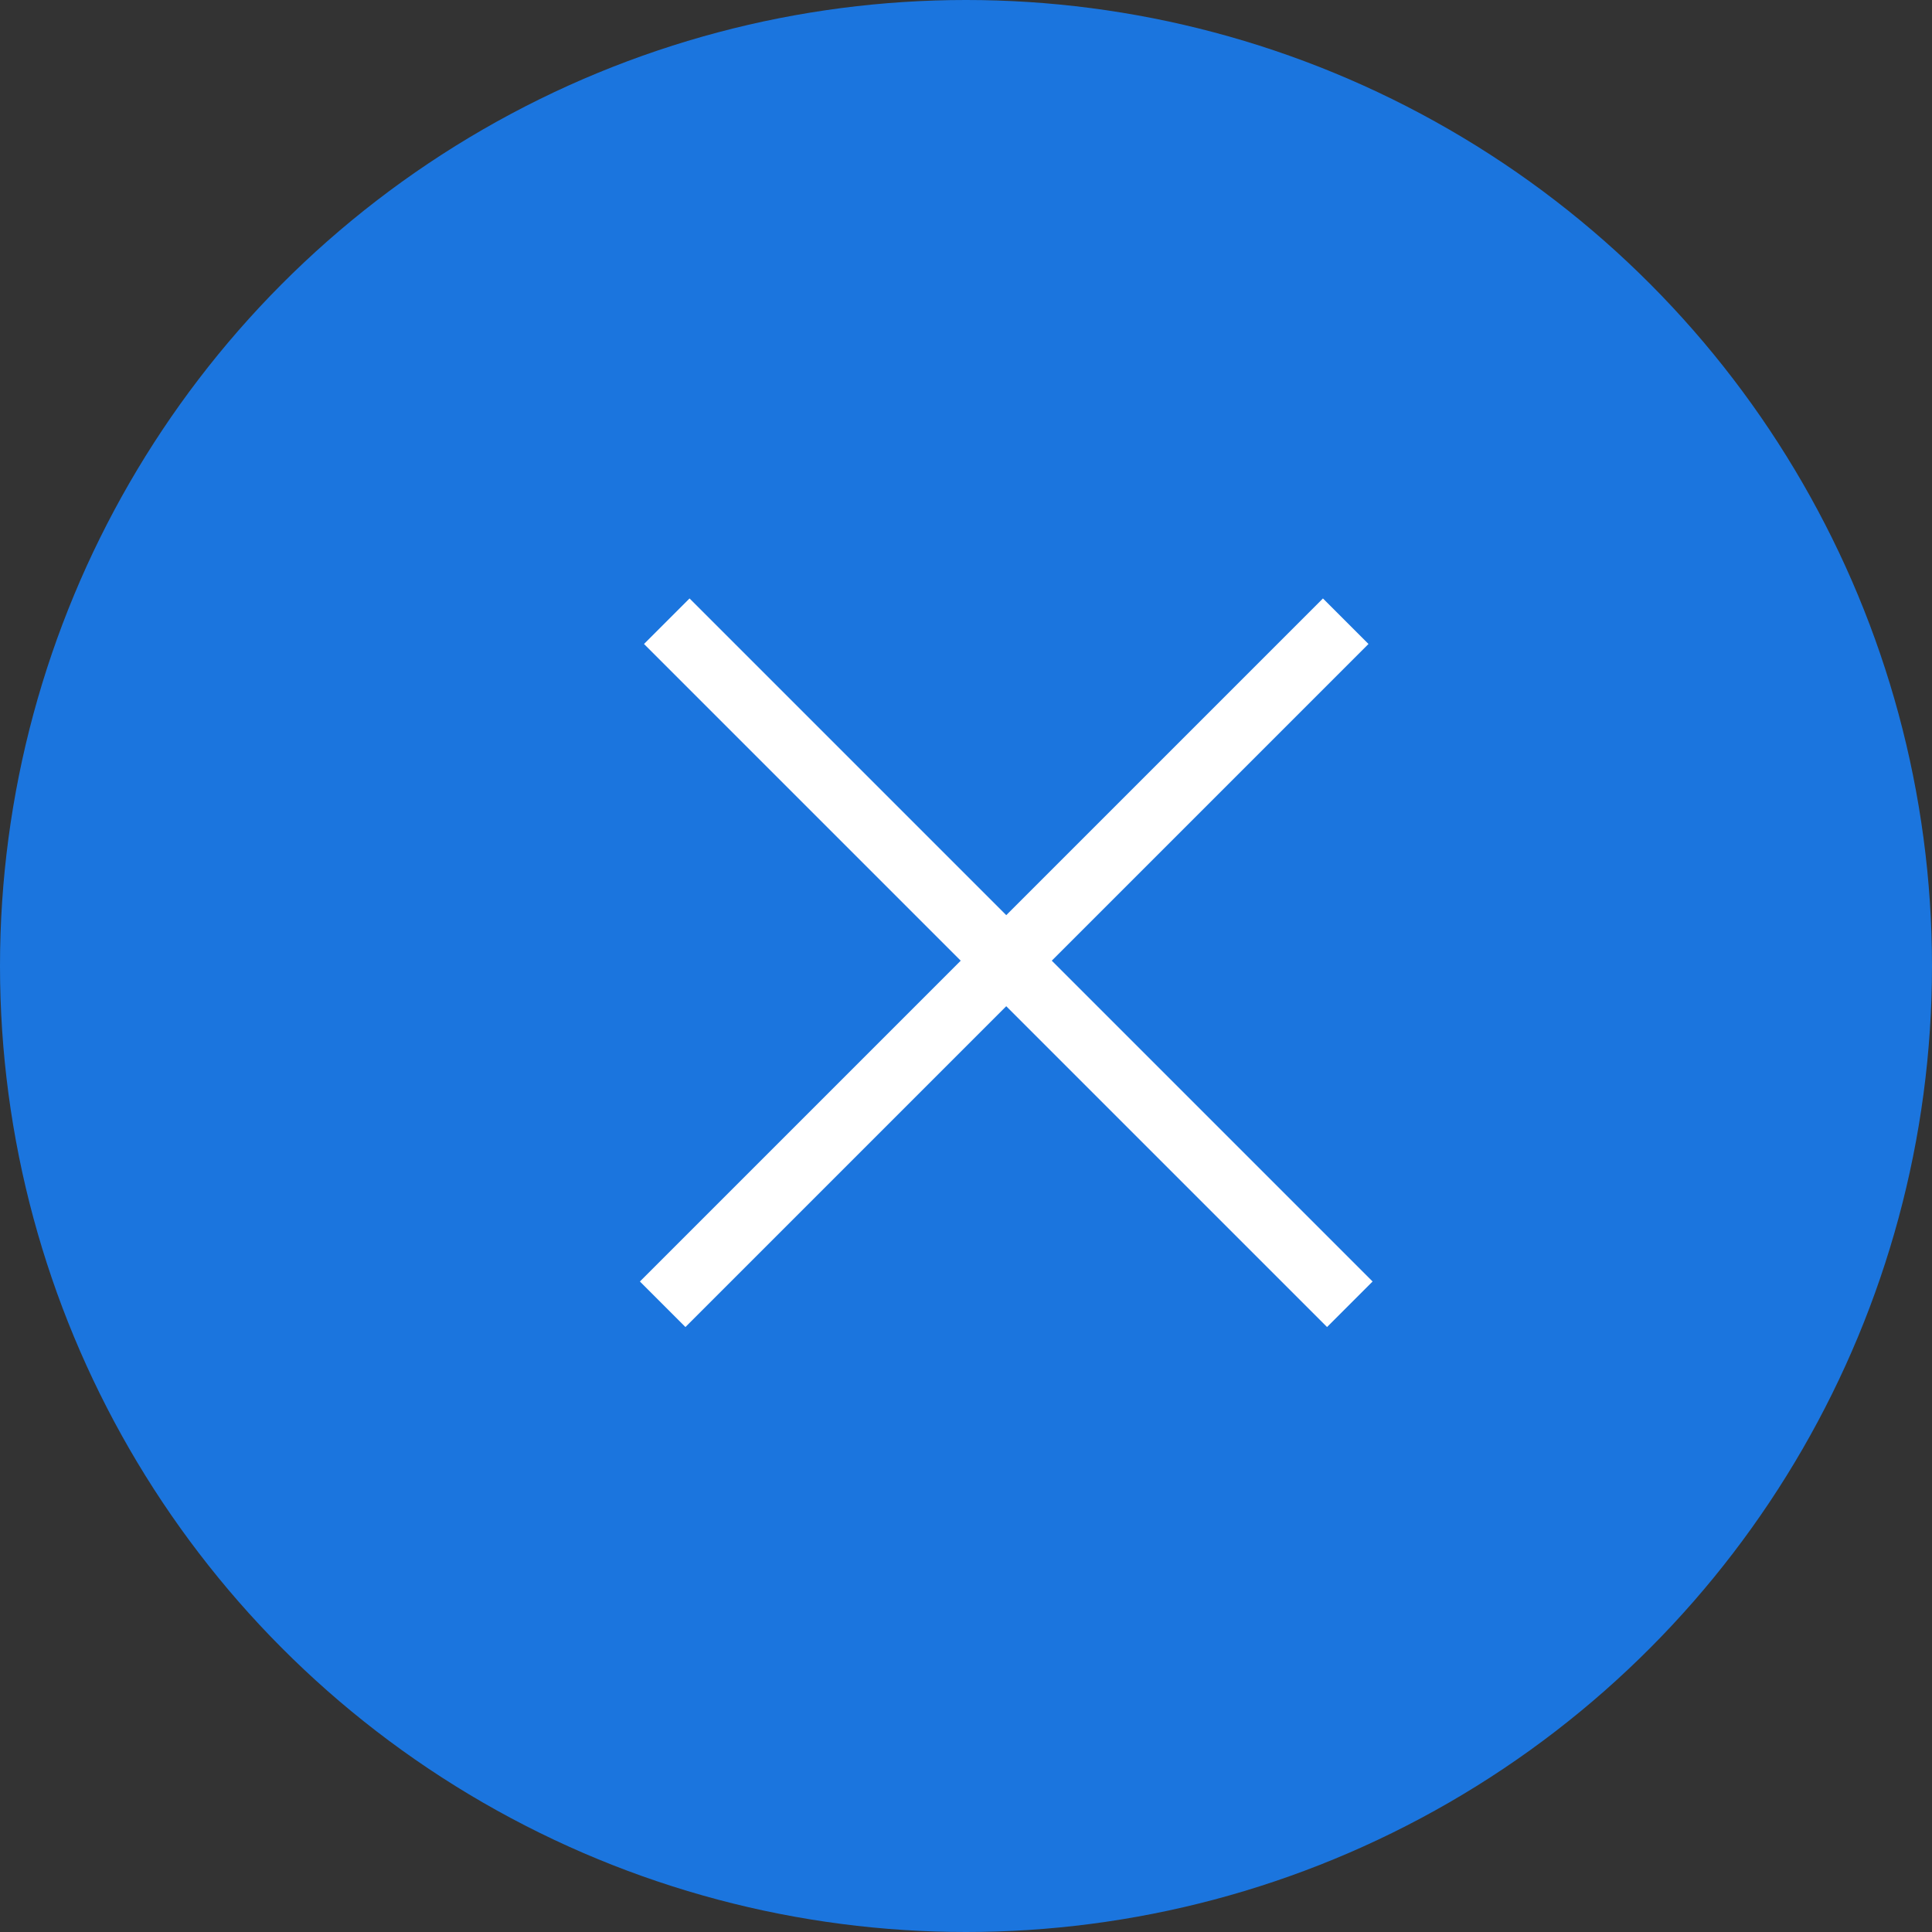
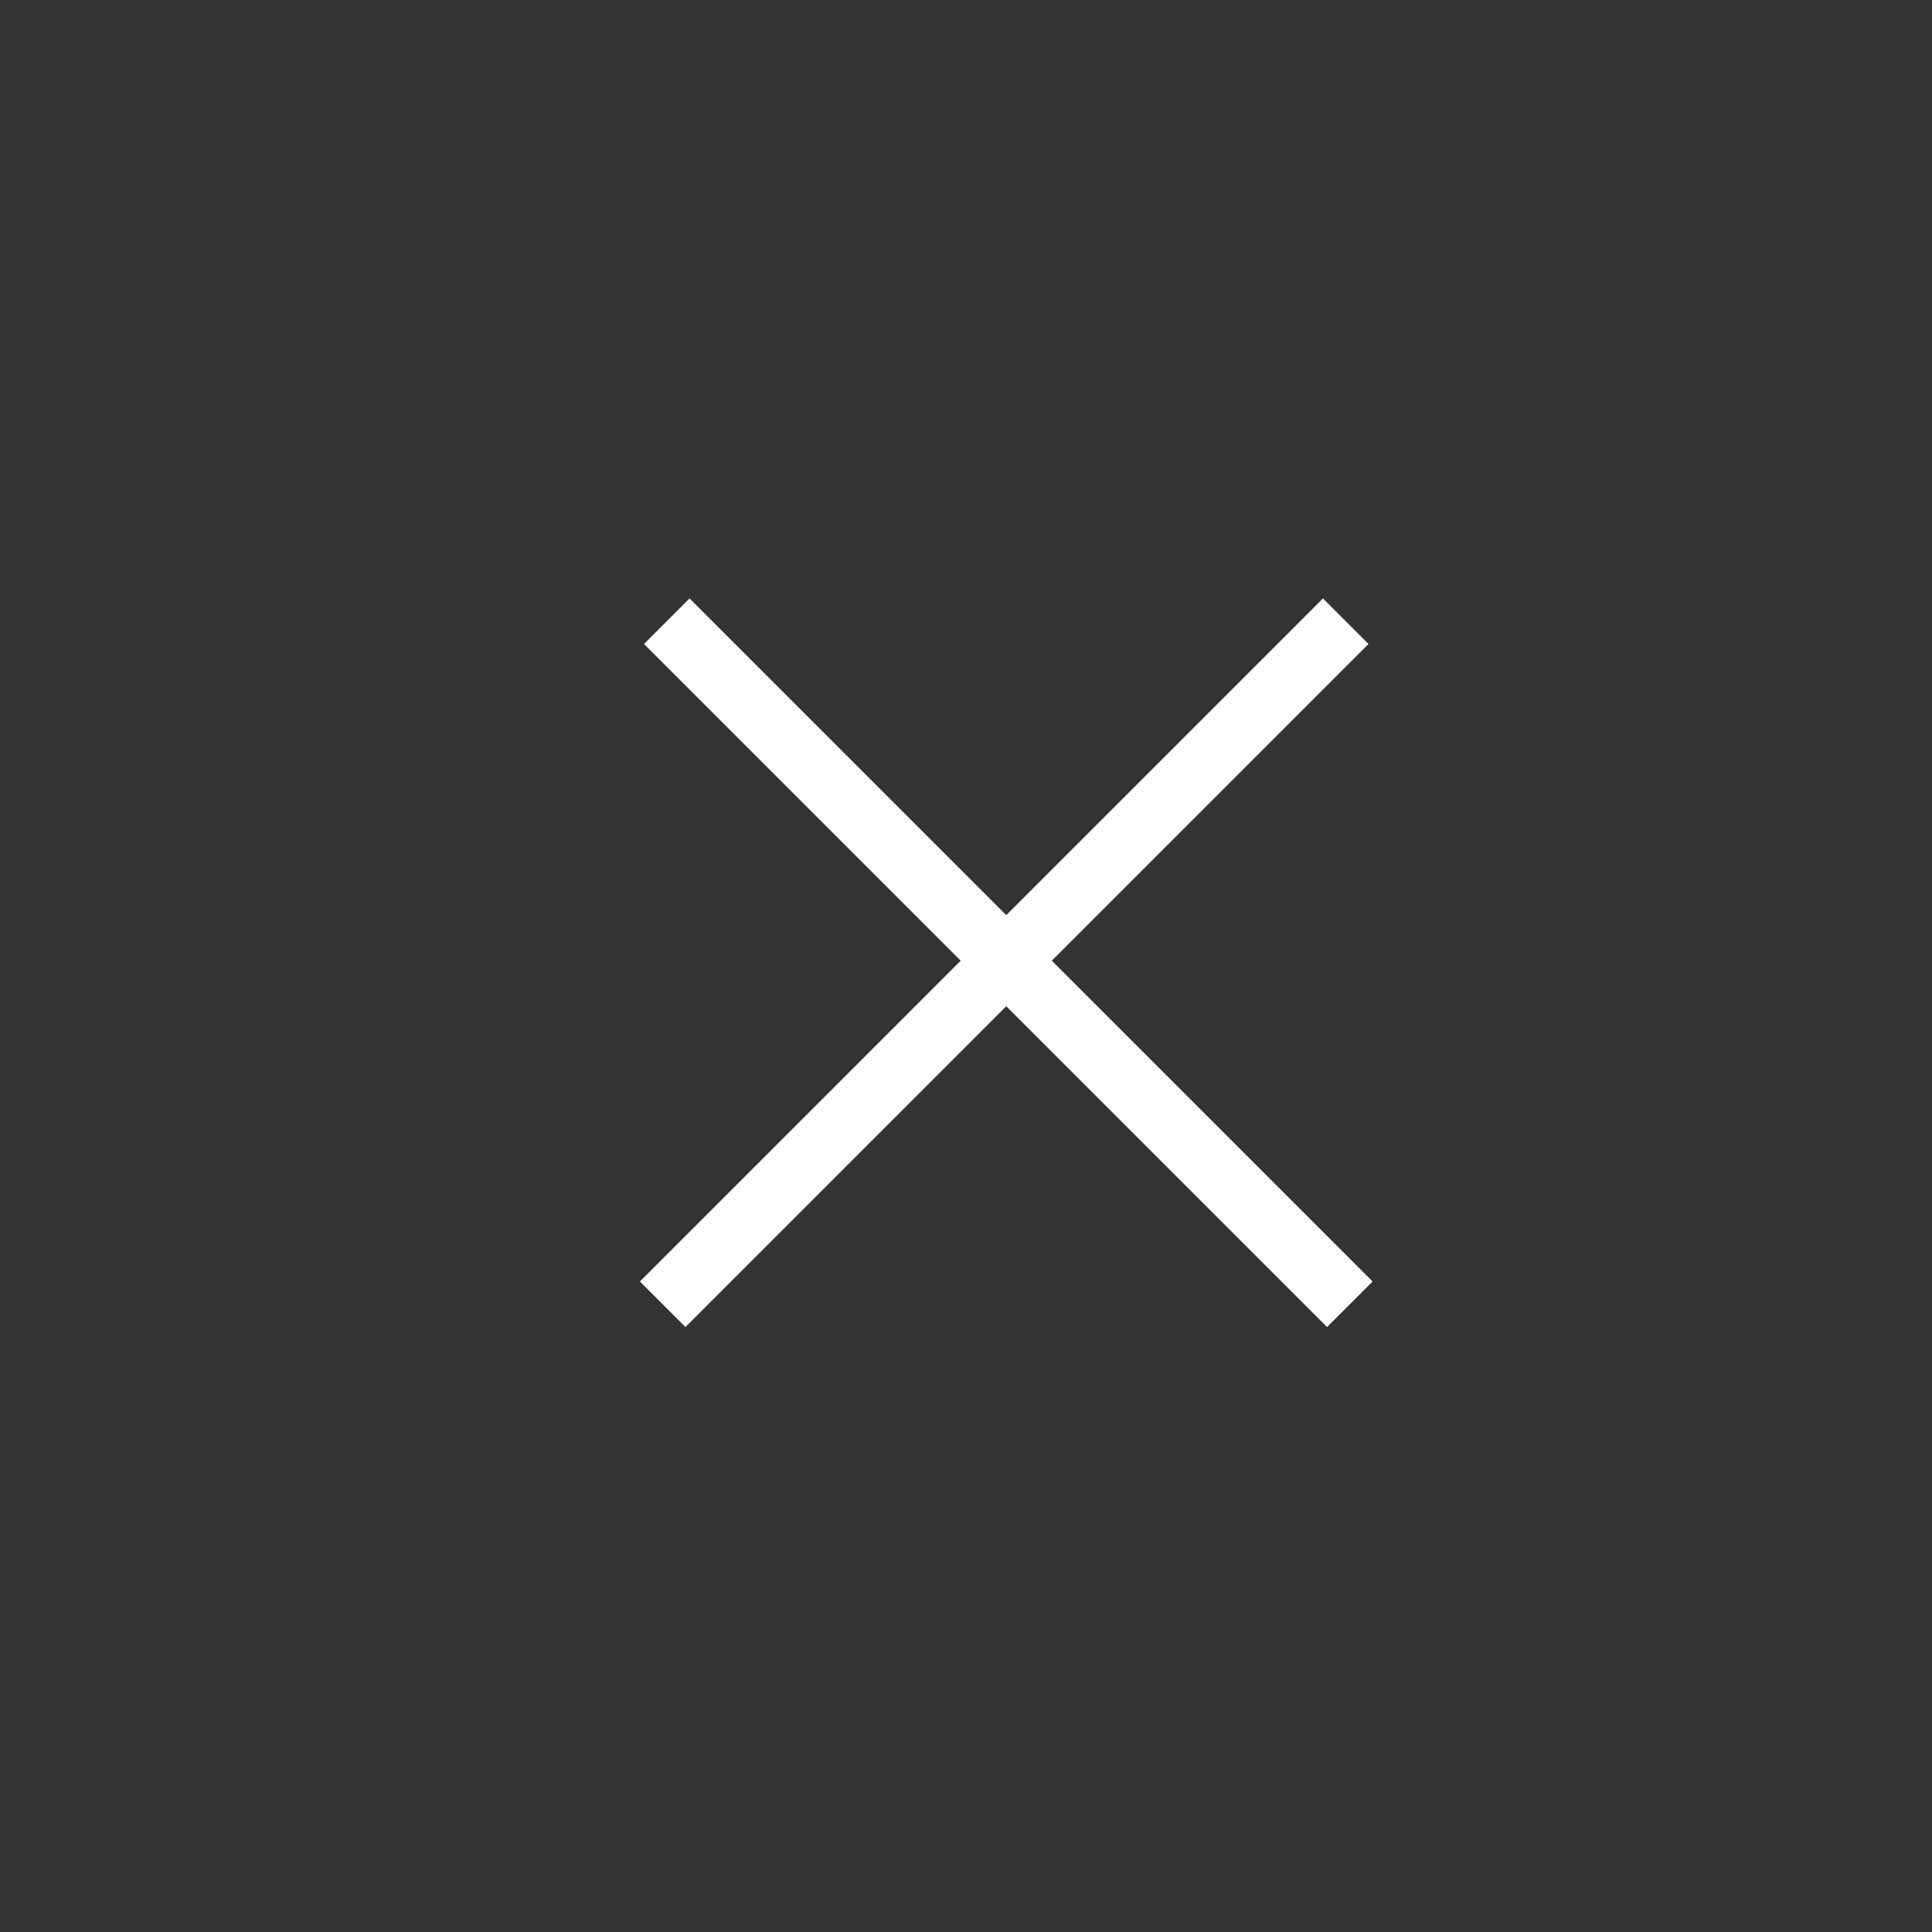
<svg xmlns="http://www.w3.org/2000/svg" width="24" height="24" viewBox="0 0 24 24" fill="none">
  <rect x="0" y="0" width="24" height="24" fill="#333333" stroke="none" />
-   <circle cx="12" cy="12" r="12" fill="#1B75DE" />
  <path stroke="#fff" stroke-width=".8" d="m8.283 7.717 8.485 8.485M16.717 7.717l-8.485 8.485" />
</svg>